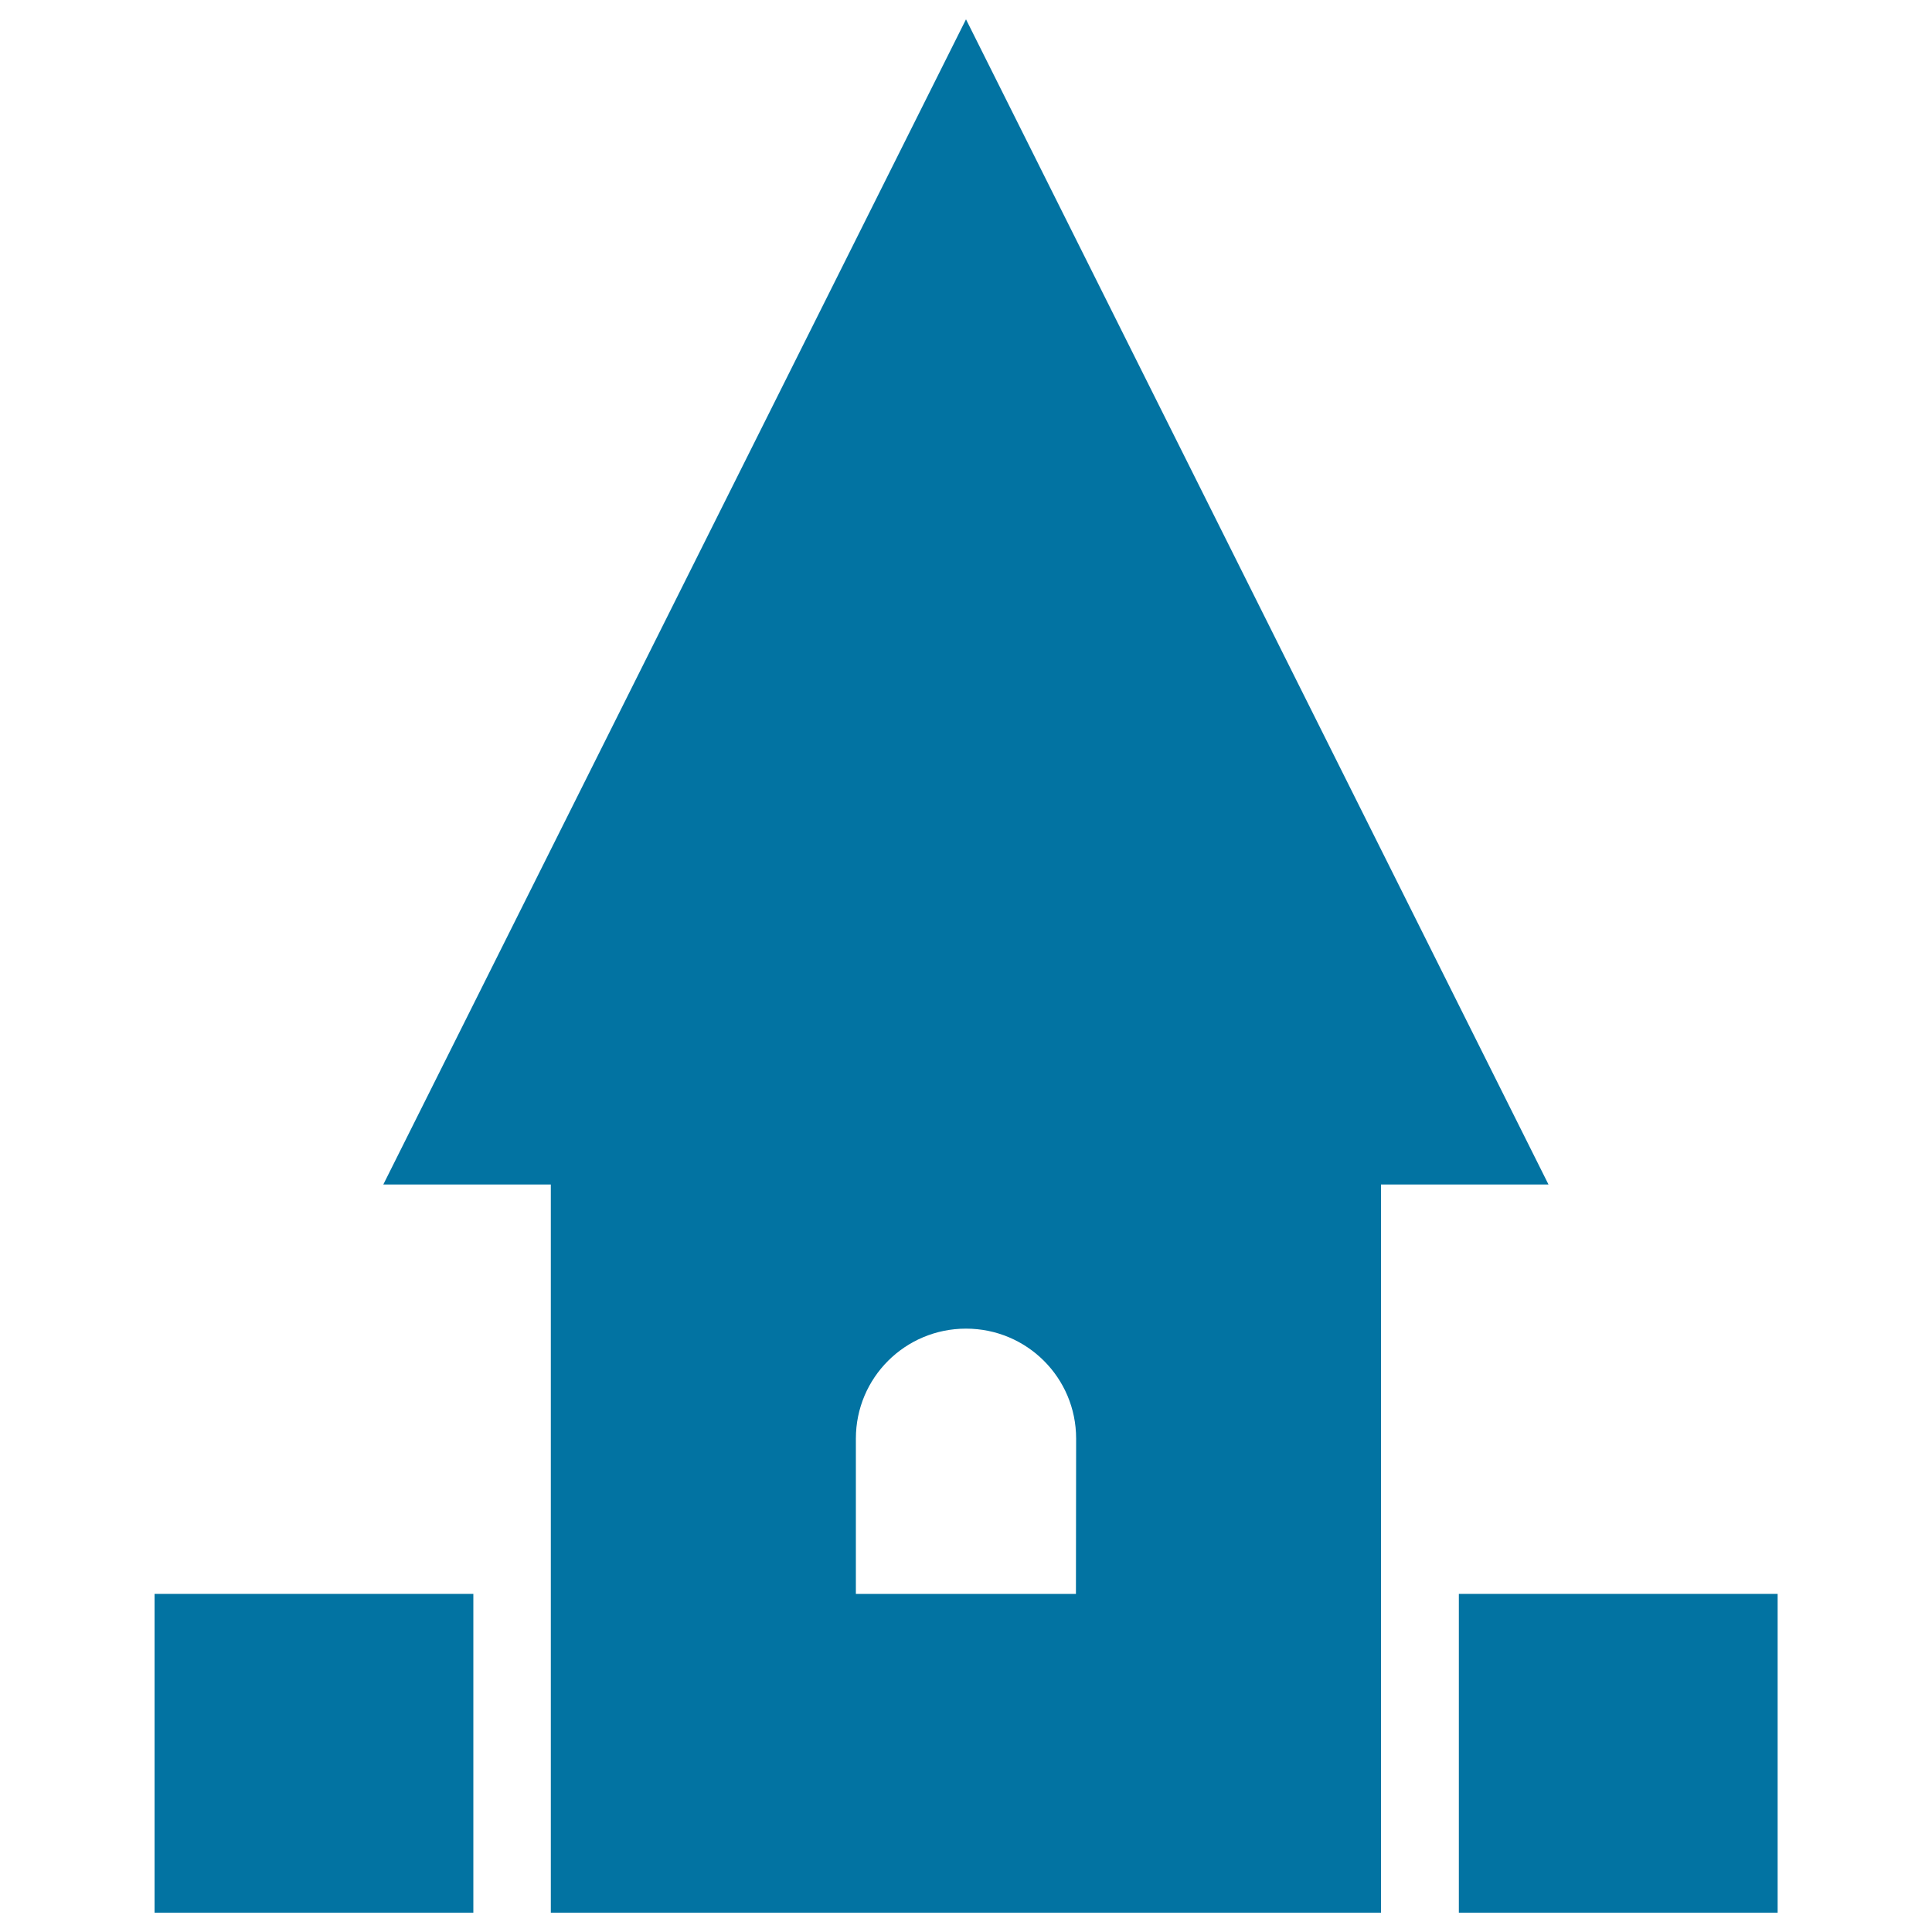
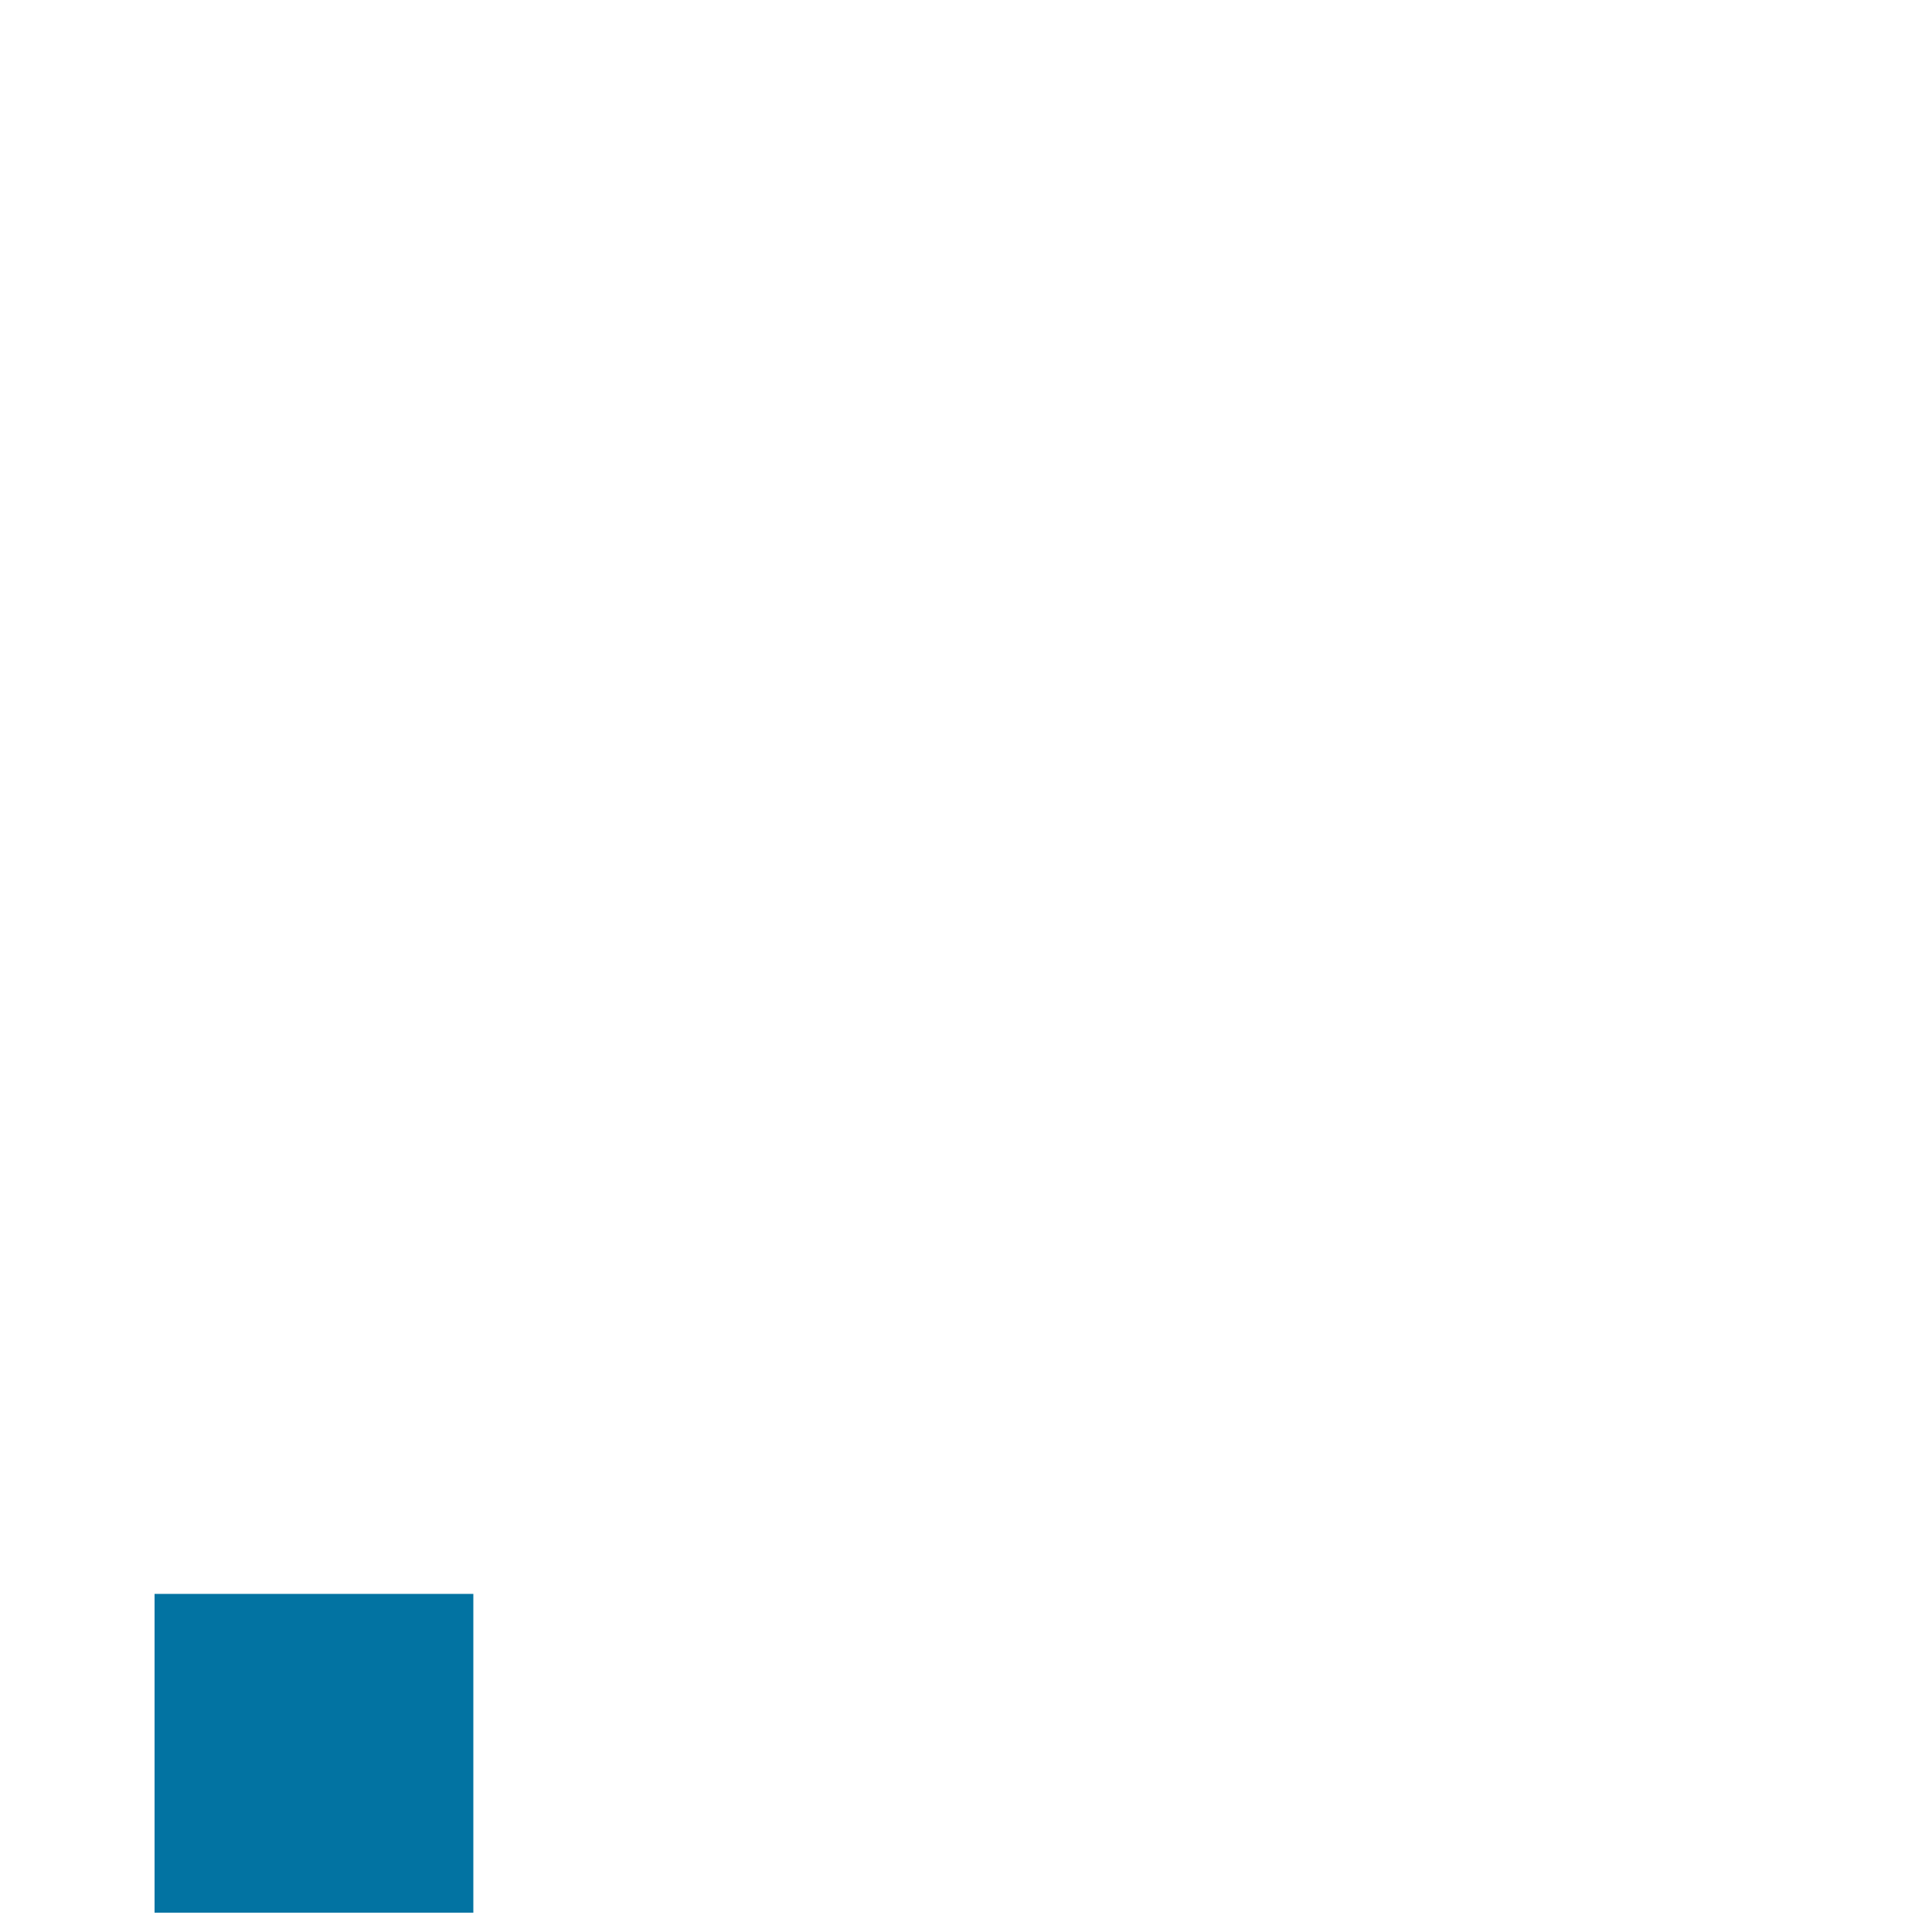
<svg xmlns="http://www.w3.org/2000/svg" viewBox="0 0 1000 1000" style="fill:#0273a2">
  <title>House SVG icon</title>
  <g>
    <g>
-       <path d="M801.5,613.1L500,10L198.4,613.1h86.7V990h429.7V613.1H801.5z M556.9,825H443v-80.4c0-31.5,25.5-56.9,57-56.9c31.5,0,57,25.4,57,56.9L556.9,825L556.9,825z" />
      <rect x="80" y="825" width="165" height="165" />
-       <rect x="755.1" y="825" width="165" height="165" />
    </g>
  </g>
</svg>